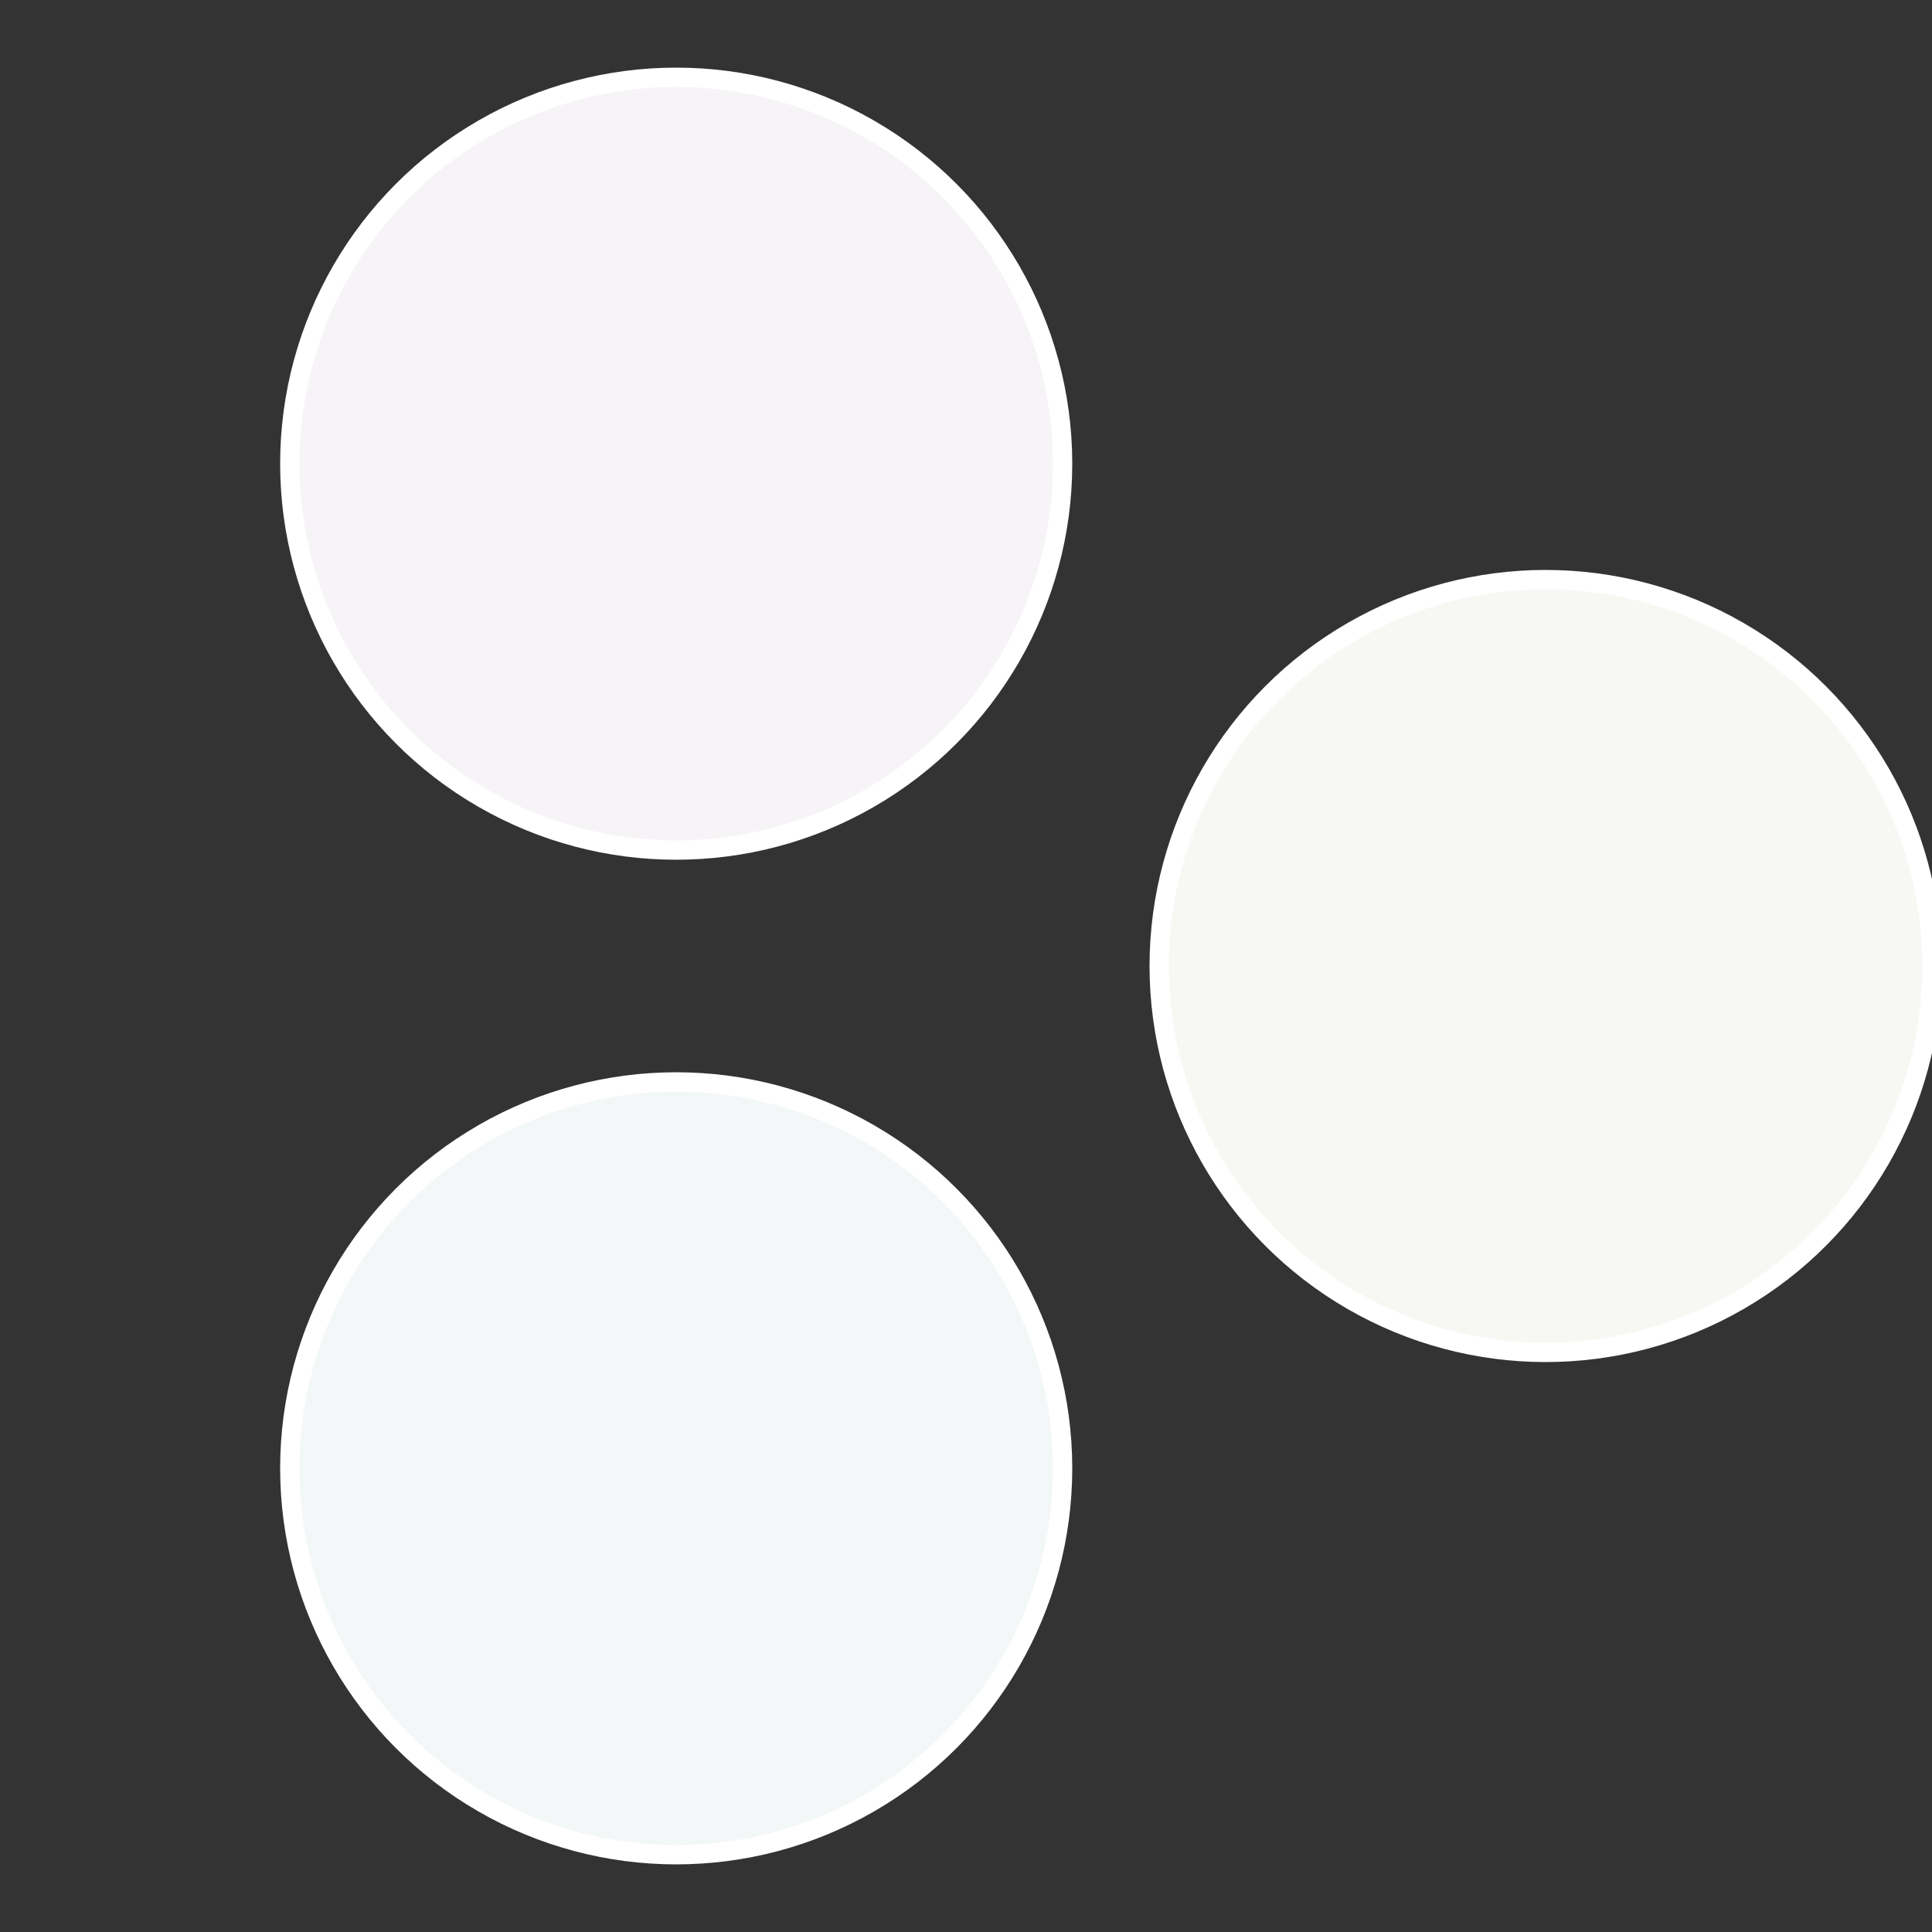
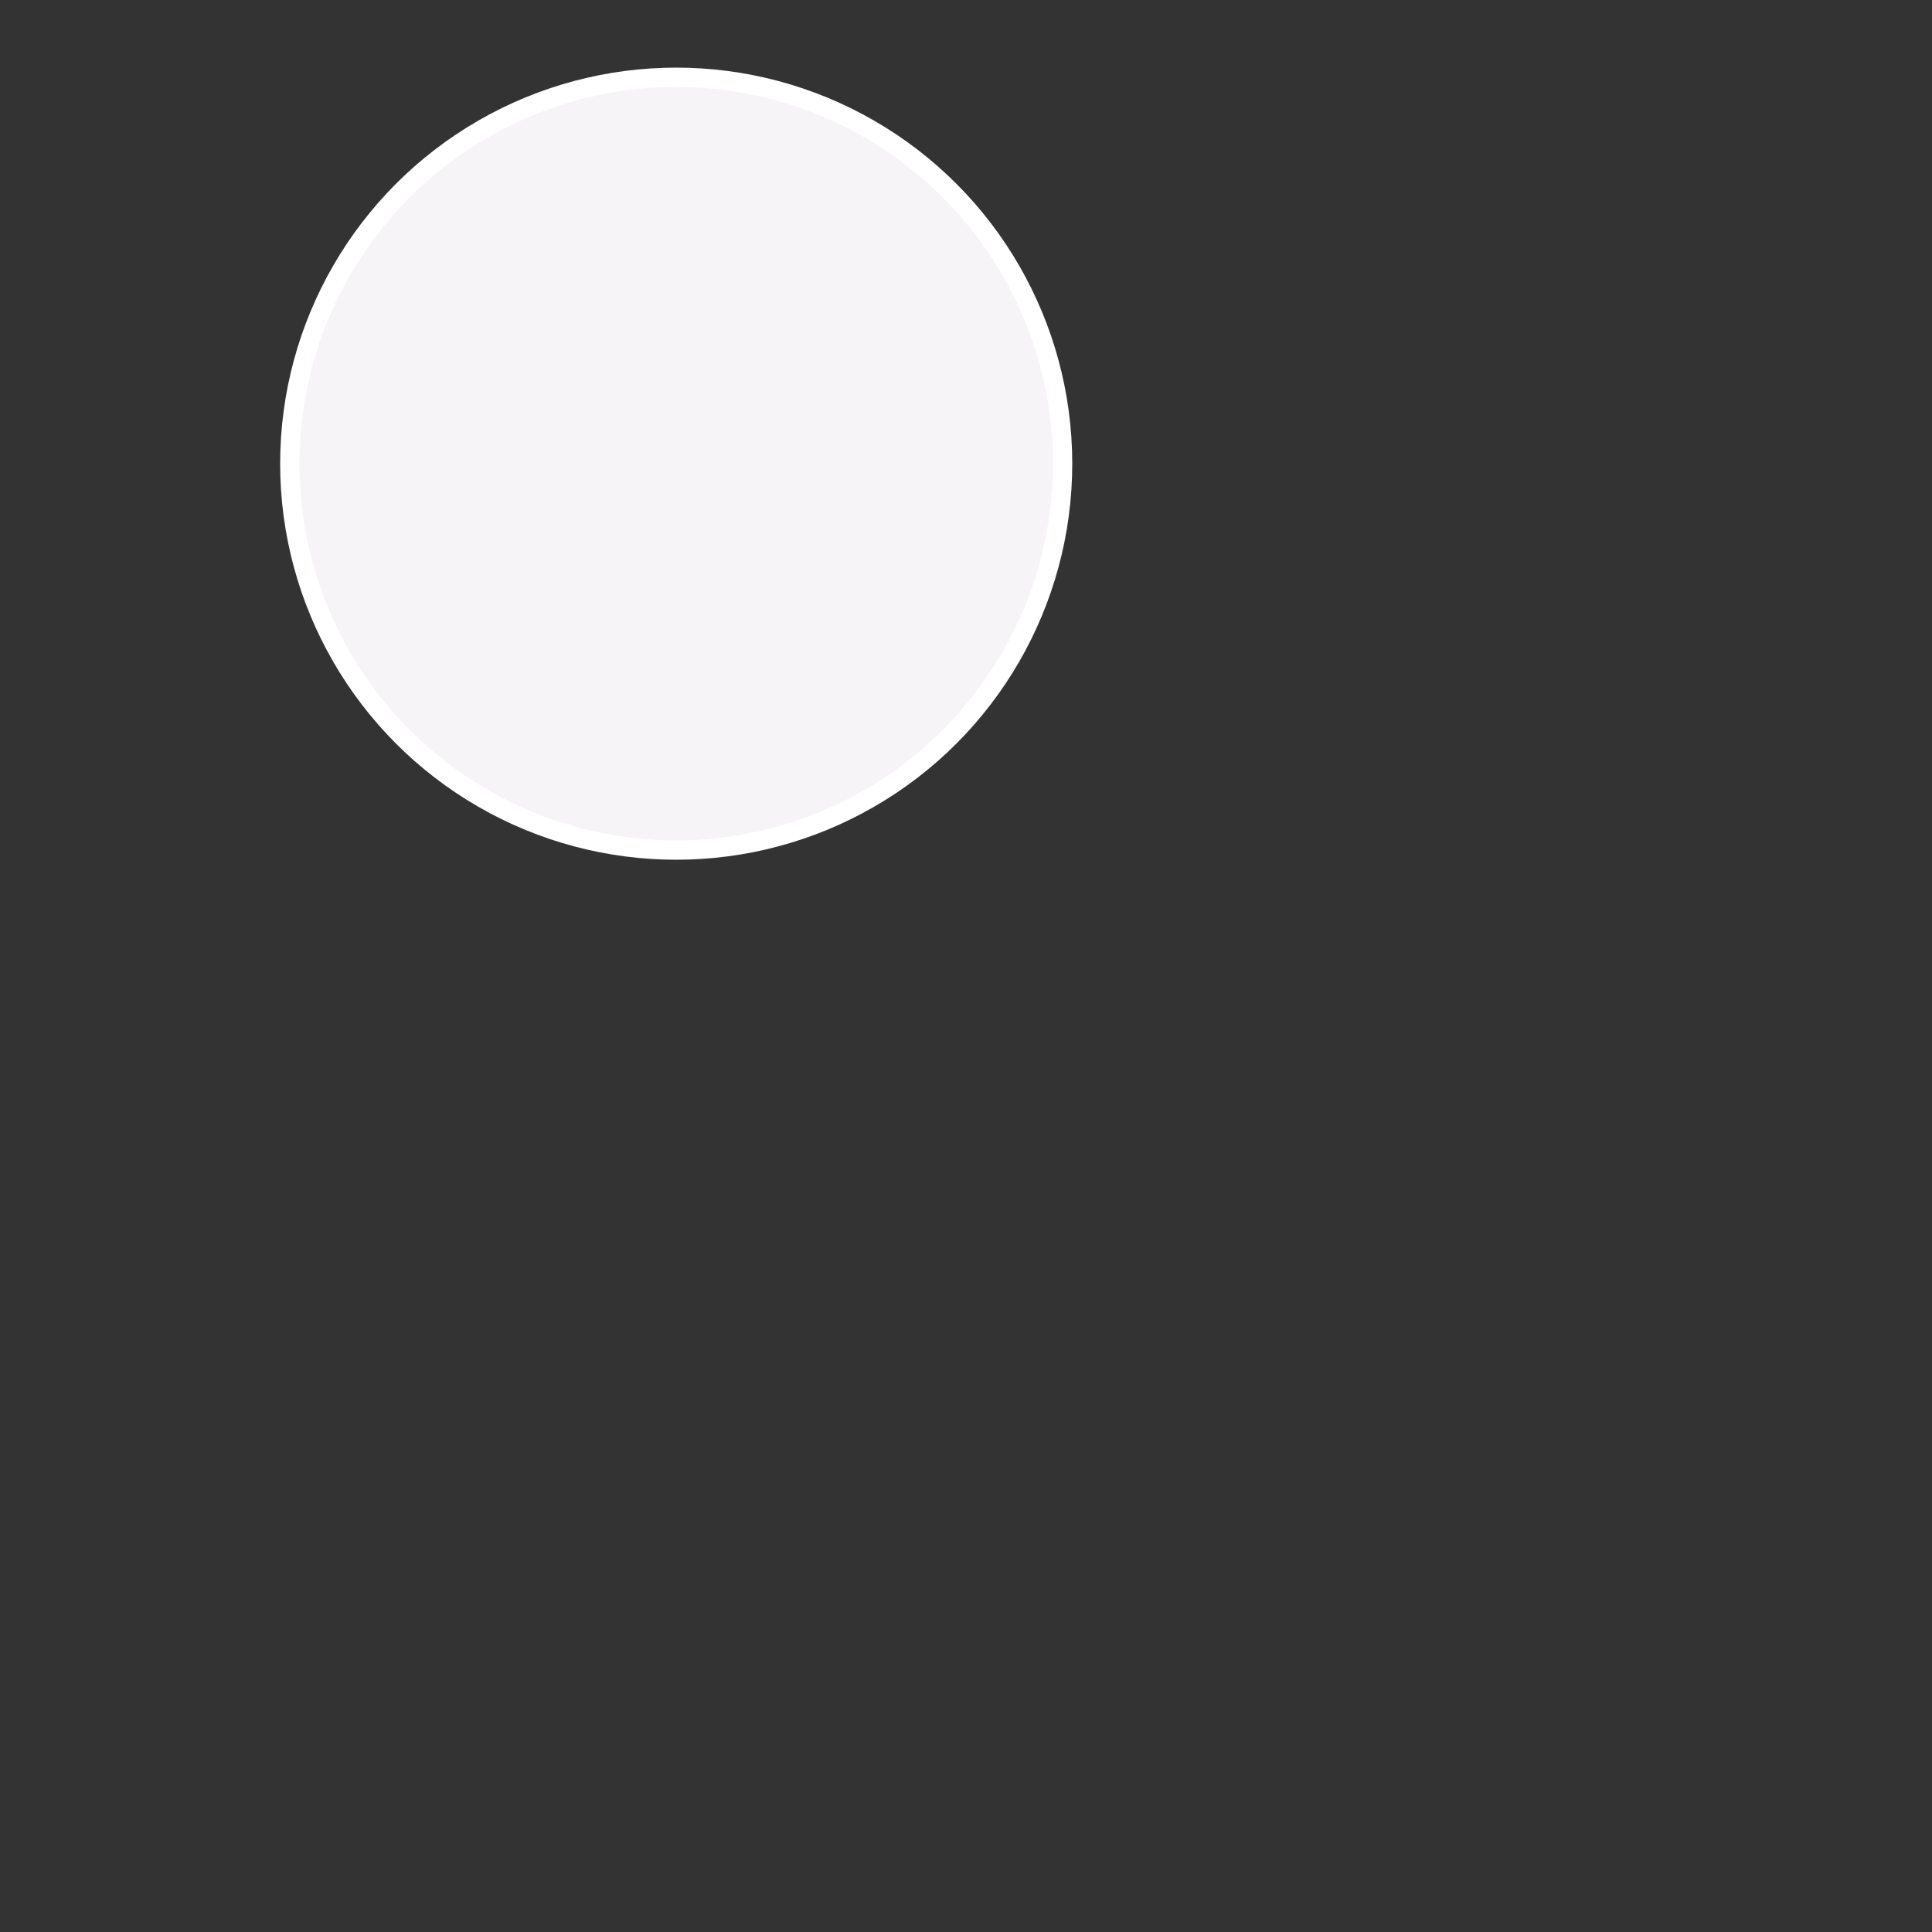
<svg xmlns="http://www.w3.org/2000/svg" width="500" height="500" viewBox="-1 -1 2 2">
  <rect x="-1" y="-1" width="2" height="2" fill="#333333" stroke="none" />
-   <circle cx="0.6" cy="0" r="0.4" fill="#f7f7f4" stroke="#fff" stroke-width="1%" />
-   <circle cx="-0.3" cy="0.52" r="0.4" fill="#f4f7f7" stroke="#fff" stroke-width="1%" />
  <circle cx="-0.3" cy="-0.52" r="0.4" fill="#f7f4f7" stroke="#fff" stroke-width="1%" />
</svg>